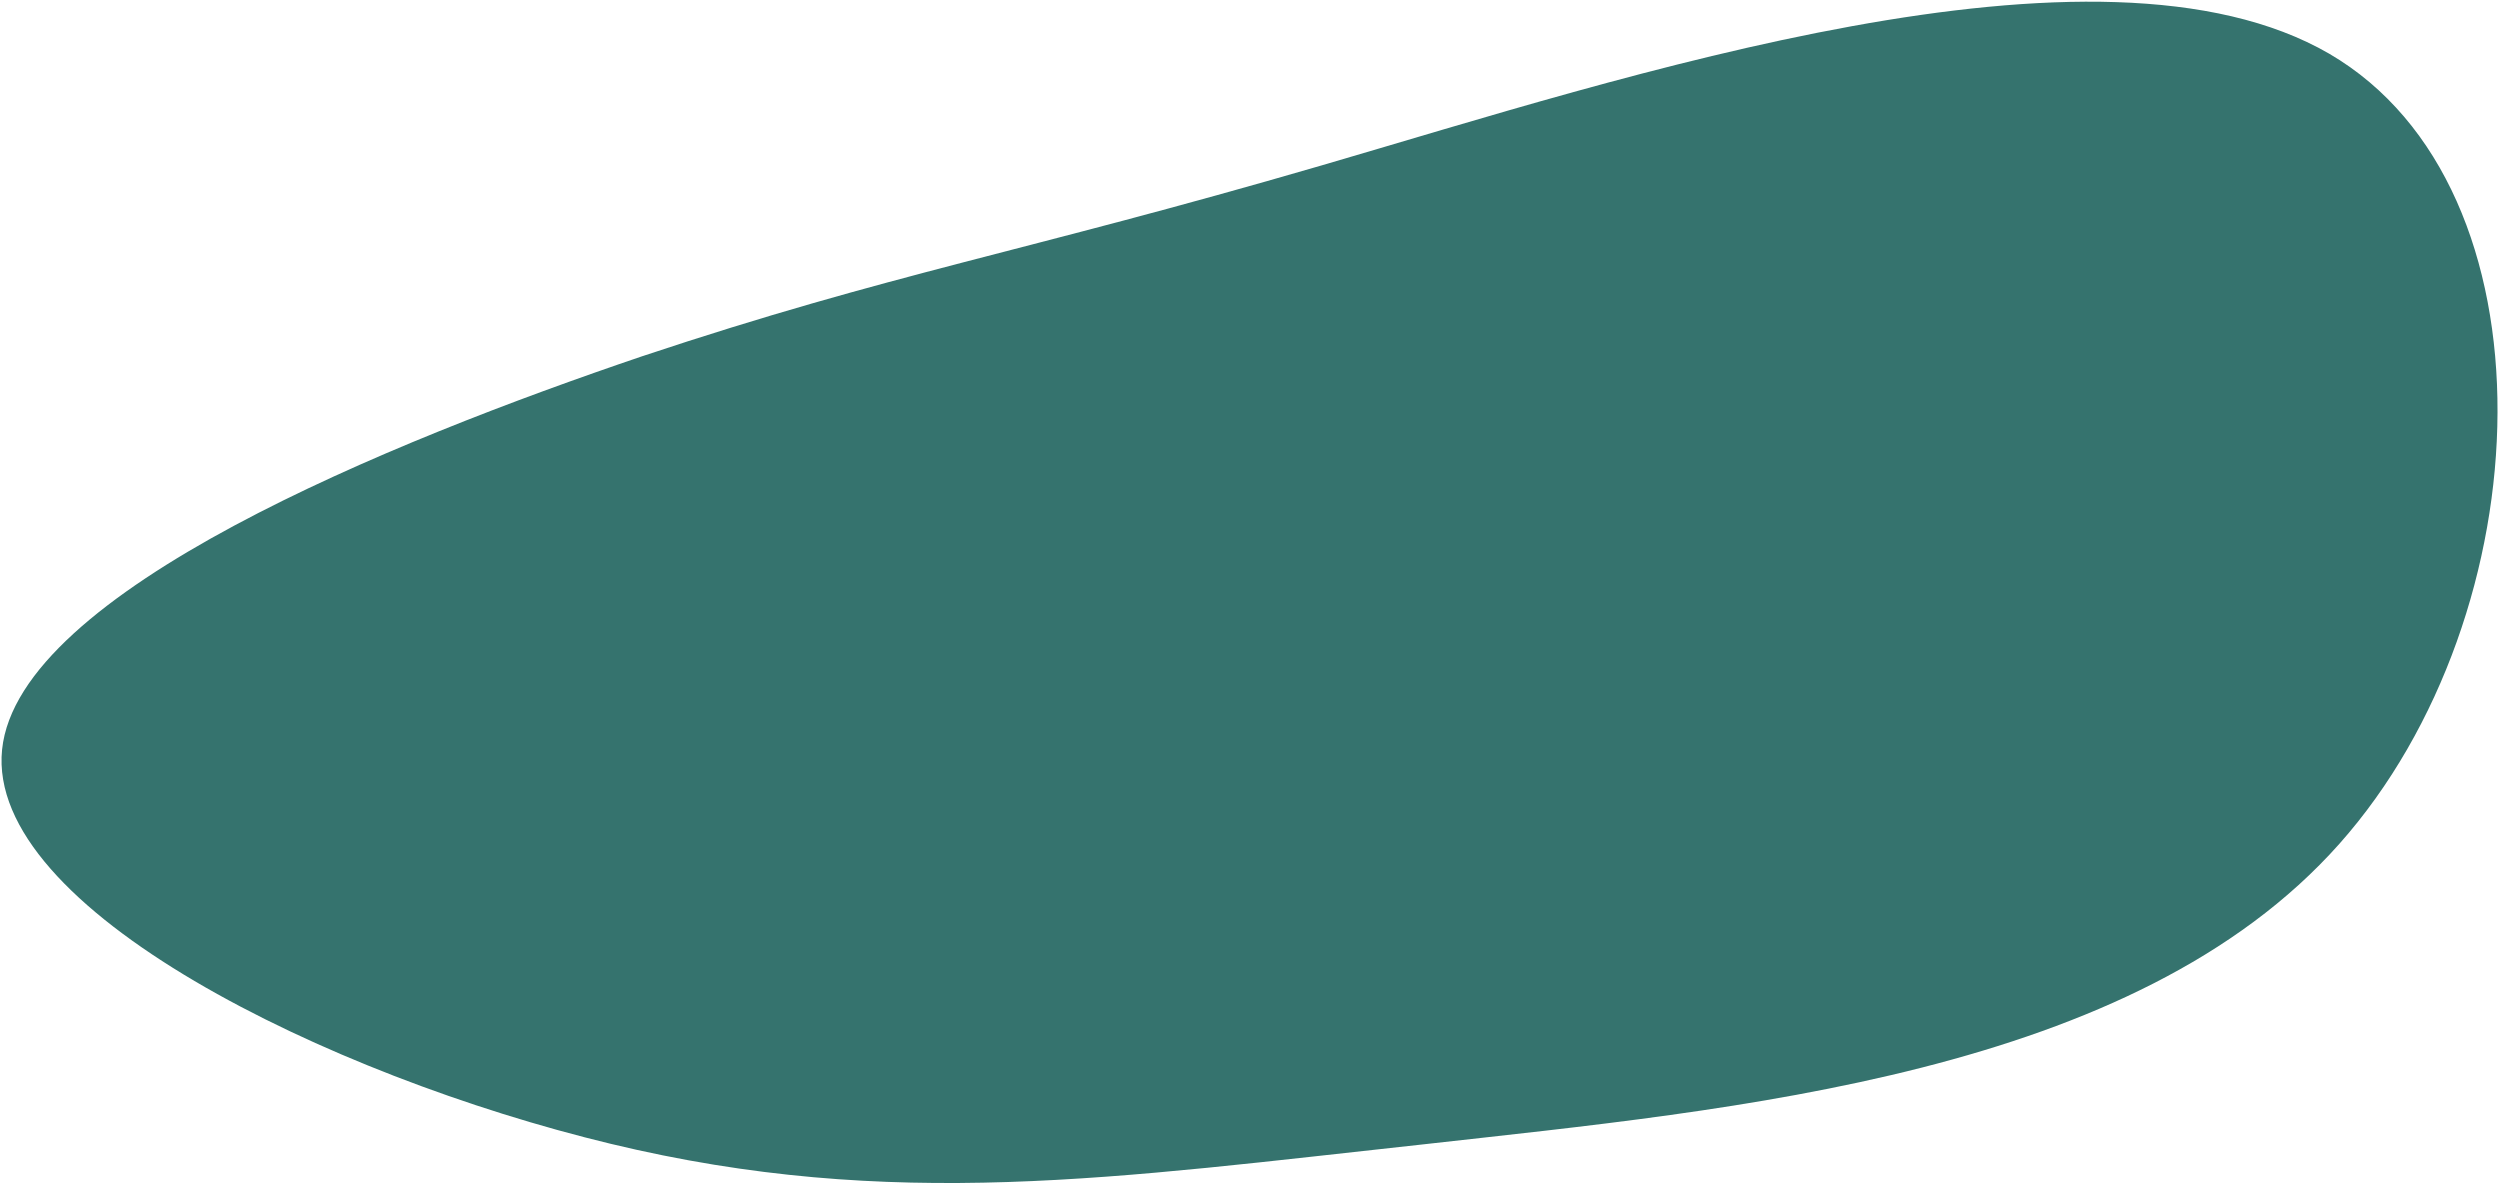
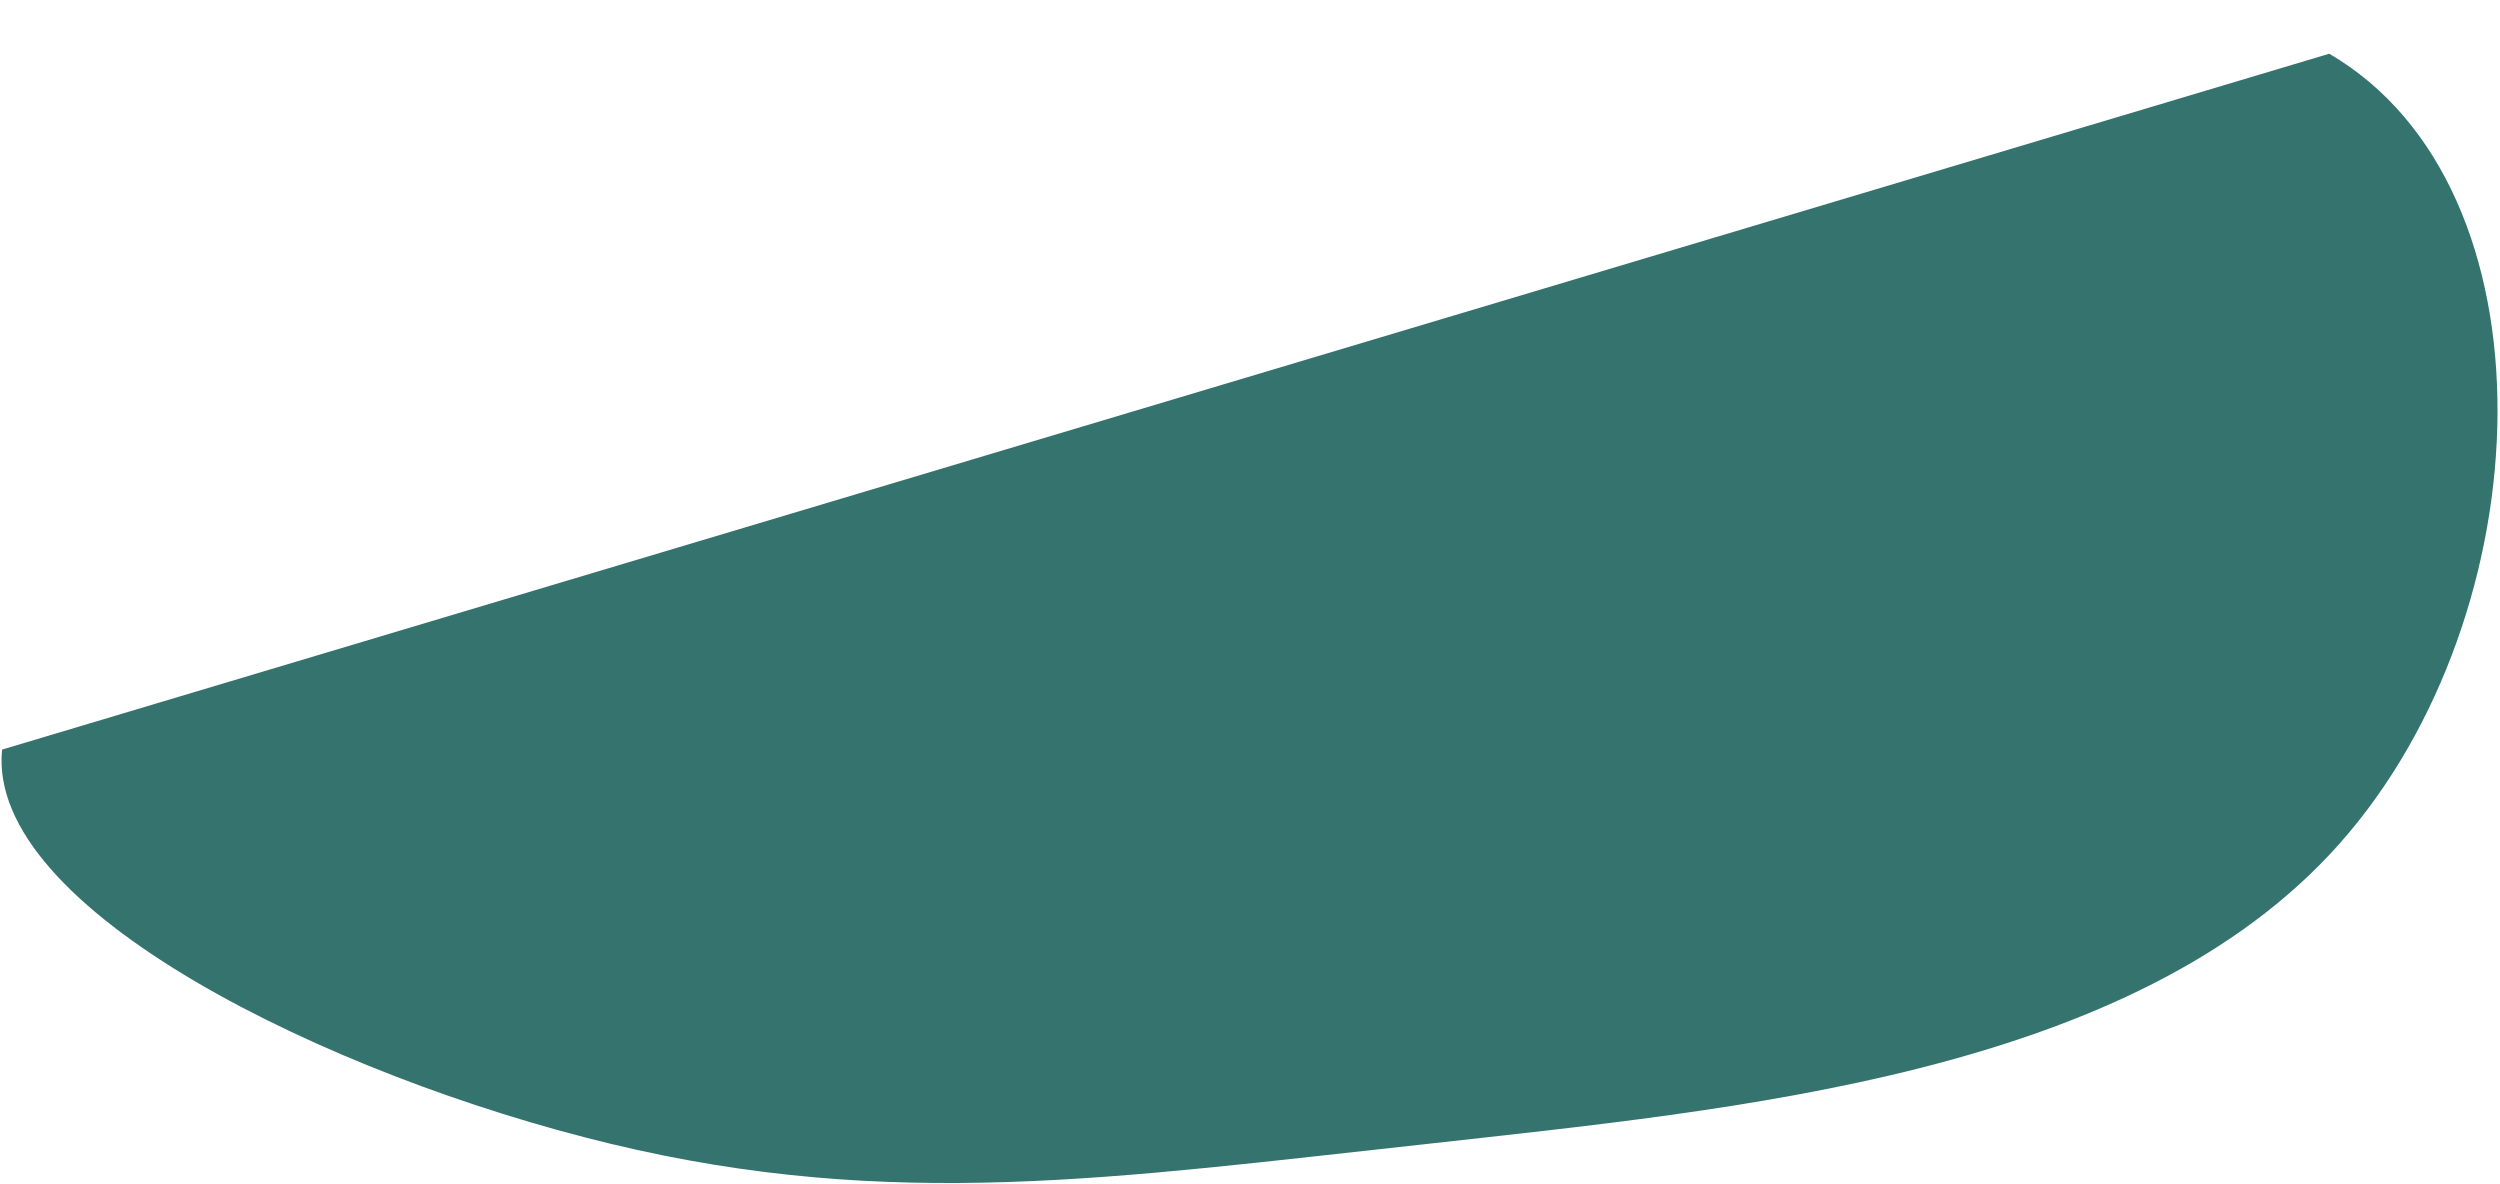
<svg xmlns="http://www.w3.org/2000/svg" id="Layer_1" data-name="Layer 1" viewBox="0 0 959 454">
  <defs>
    <style>
      .cls-1 {
        fill: #35736e;
      }
    </style>
  </defs>
-   <path class="cls-1" d="M893.5,20.61c88.18,51.47,82.66,214.43,3.85,303.12-78.81,88.68-231.47,101.77-350.69,115.17-118.46,12.85-204.18,25.92-312.39-.13C126.07,412.71-5.45,348.69.8,287.54c6.19-60.54,149.48-118.28,245.56-150.89,96.02-31.99,144.9-39.48,260.62-73.2,115.72-33.72,297.65-94.38,386.52-42.84Z" />
+   <path class="cls-1" d="M893.5,20.61c88.18,51.47,82.66,214.43,3.85,303.12-78.81,88.68-231.47,101.77-350.69,115.17-118.46,12.85-204.18,25.92-312.39-.13C126.07,412.71-5.45,348.69.8,287.54Z" />
</svg>